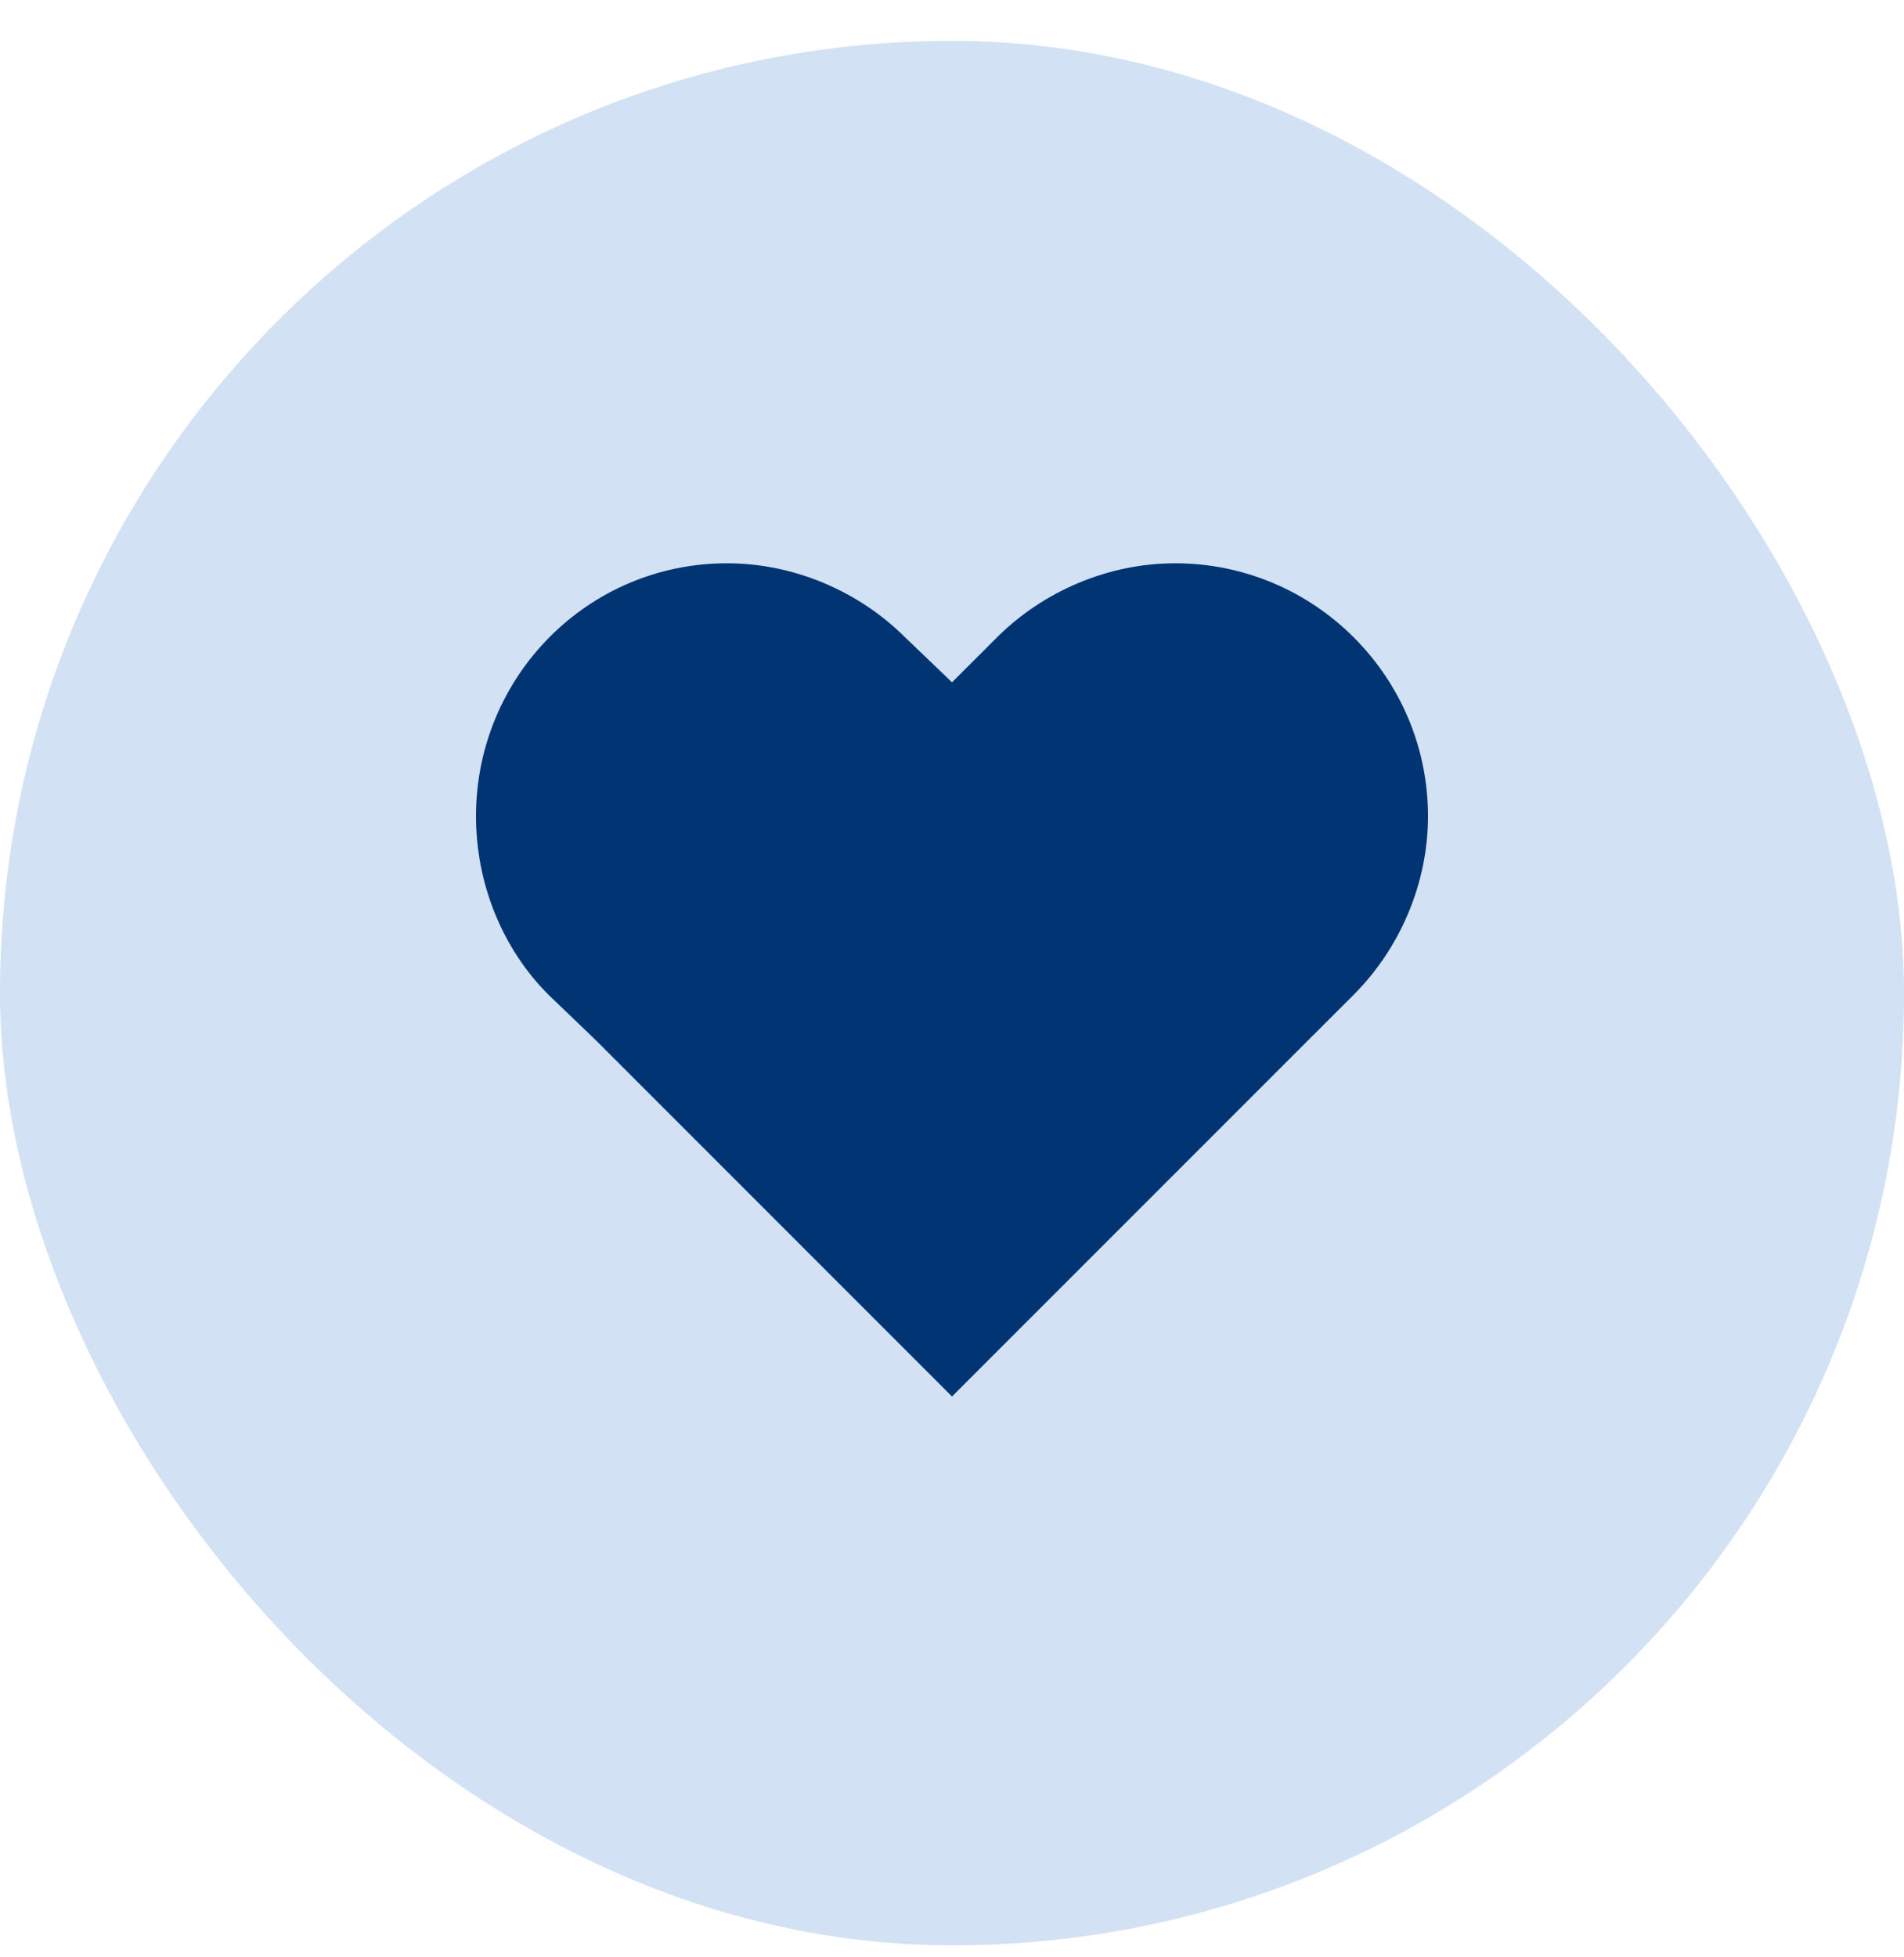
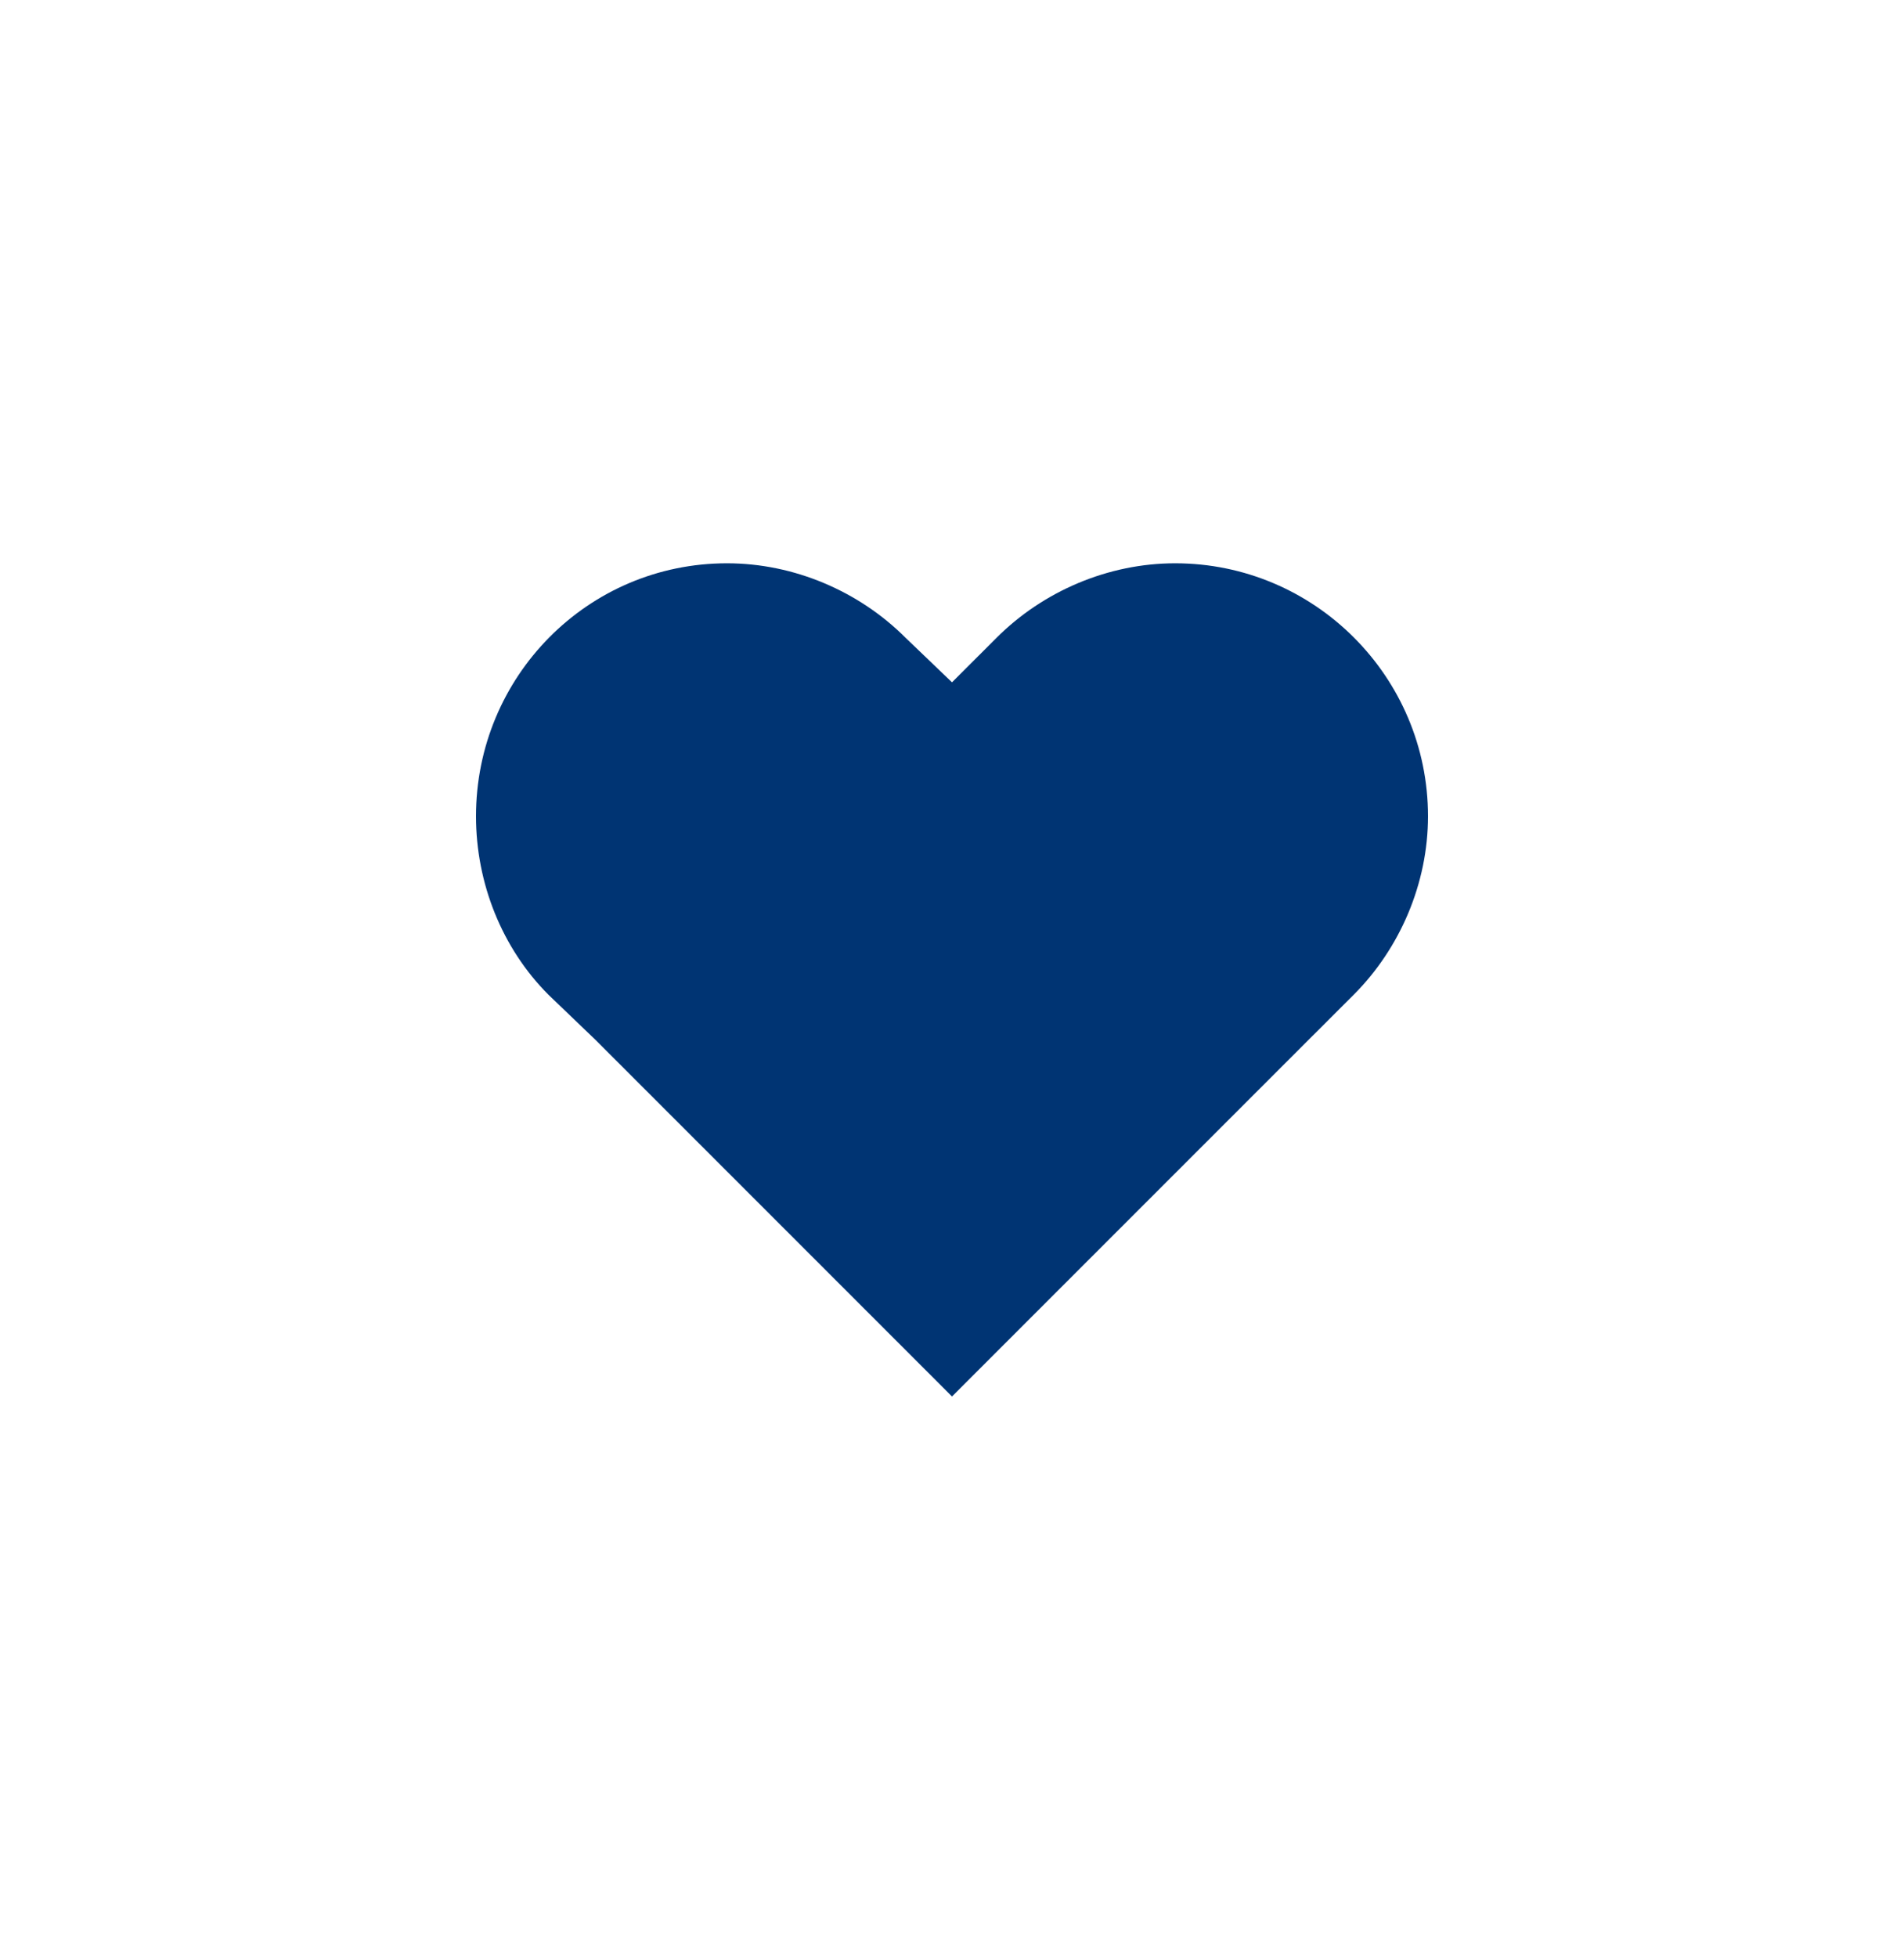
<svg xmlns="http://www.w3.org/2000/svg" width="36" height="37" viewBox="0 0 36 37" fill="none">
-   <rect y="0.773" width="36" height="36" rx="18" fill="#D2E1F3" />
  <path d="M11.25 19.648L10.371 18.805C9.492 17.926 9 16.695 9 15.43C9 12.793 11.109 10.648 13.746 10.648C15.012 10.648 16.242 11.176 17.121 12.055L18 12.898L18.844 12.055C19.723 11.176 20.953 10.648 22.219 10.648C24.855 10.648 27 12.793 27 15.43C27 16.695 26.473 17.926 25.594 18.805L24.75 19.648L18 26.398L11.25 19.648Z" fill="#003473" />
</svg>